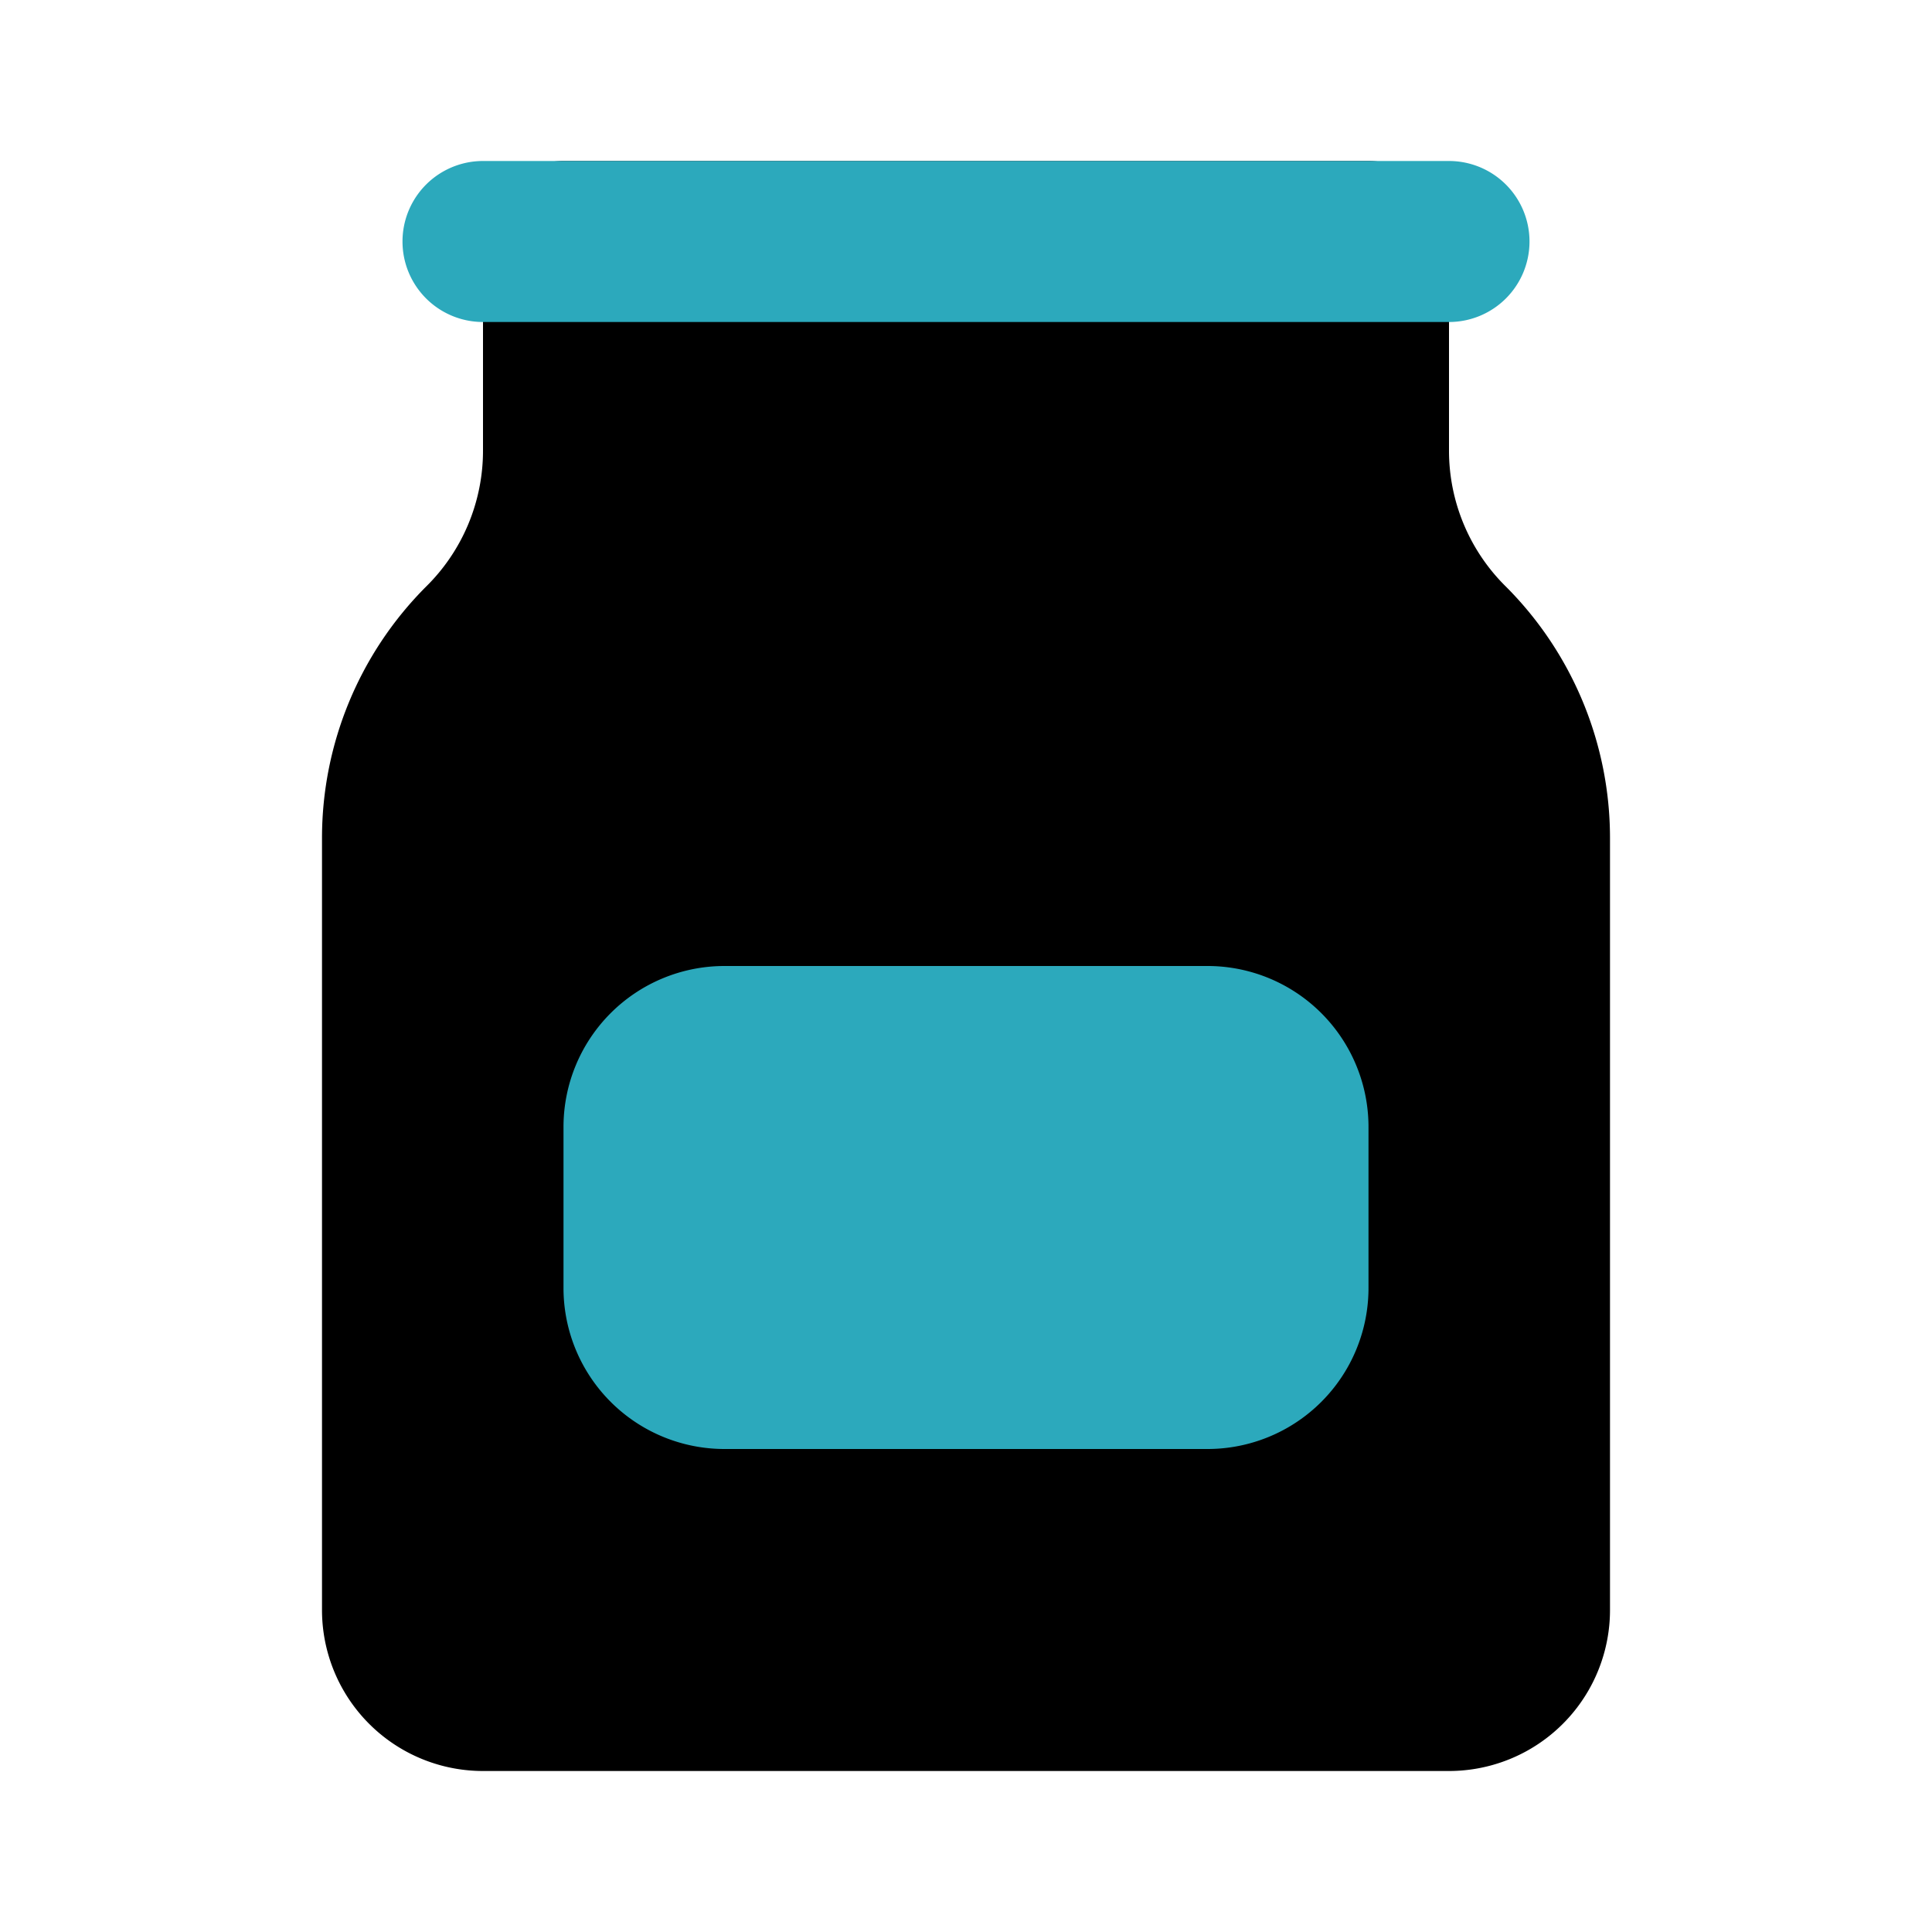
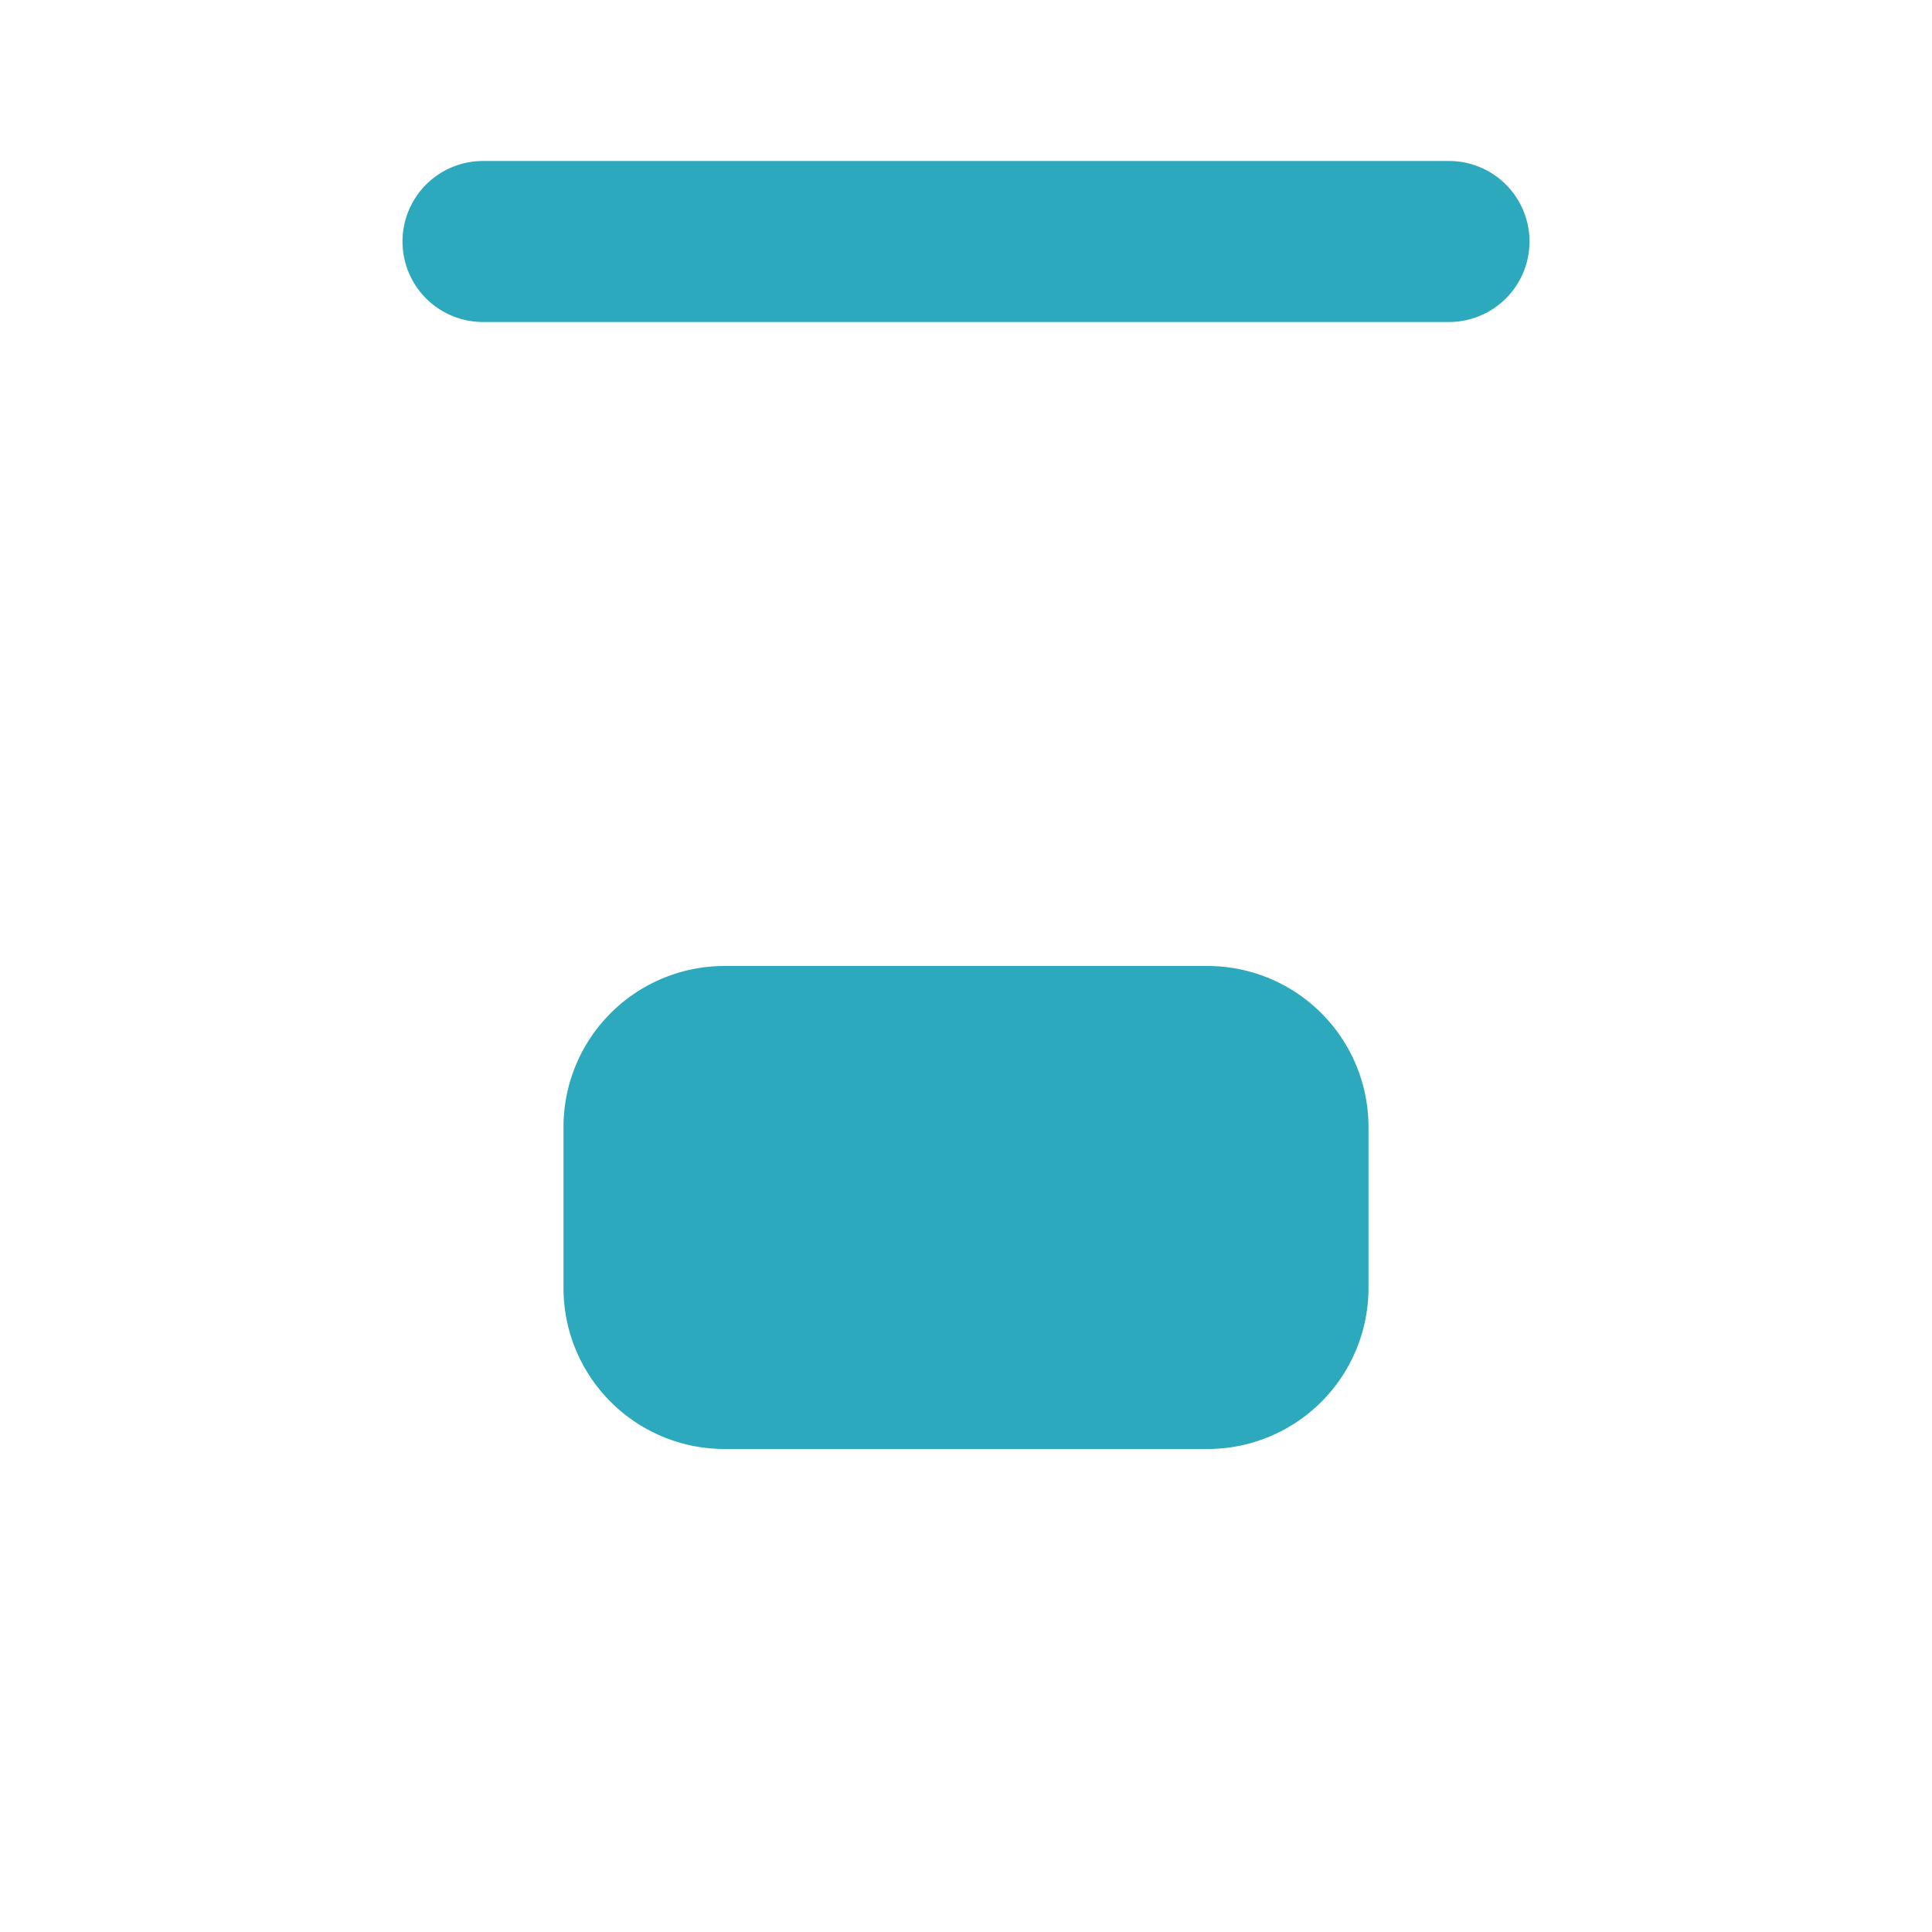
<svg xmlns="http://www.w3.org/2000/svg" fill="#000000" width="800px" height="800px" viewBox="0 0 24 24" id="jam-2" data-name="Flat Color" class="icon flat-color">
-   <path id="primary" d="M18.71,7.29A2.37,2.37,0,0,1,18,5.59V3a1,1,0,0,0-1-1H7A1,1,0,0,0,6,3V5.59a2.37,2.37,0,0,1-.71,1.7A4.42,4.42,0,0,0,4,10.41V20a2,2,0,0,0,2,2H18a2,2,0,0,0,2-2V10.41A4.42,4.42,0,0,0,18.71,7.29Z" style="fill: rgb(0, 0, 0);" />
  <path id="secondary" d="M19,3a1,1,0,0,1-1,1H6A1,1,0,0,1,6,2H18A1,1,0,0,1,19,3Zm-4,9H9a2,2,0,0,0-2,2v2a2,2,0,0,0,2,2h6a2,2,0,0,0,2-2V14A2,2,0,0,0,15,12Z" style="fill: rgb(44, 169, 188);" />
</svg>